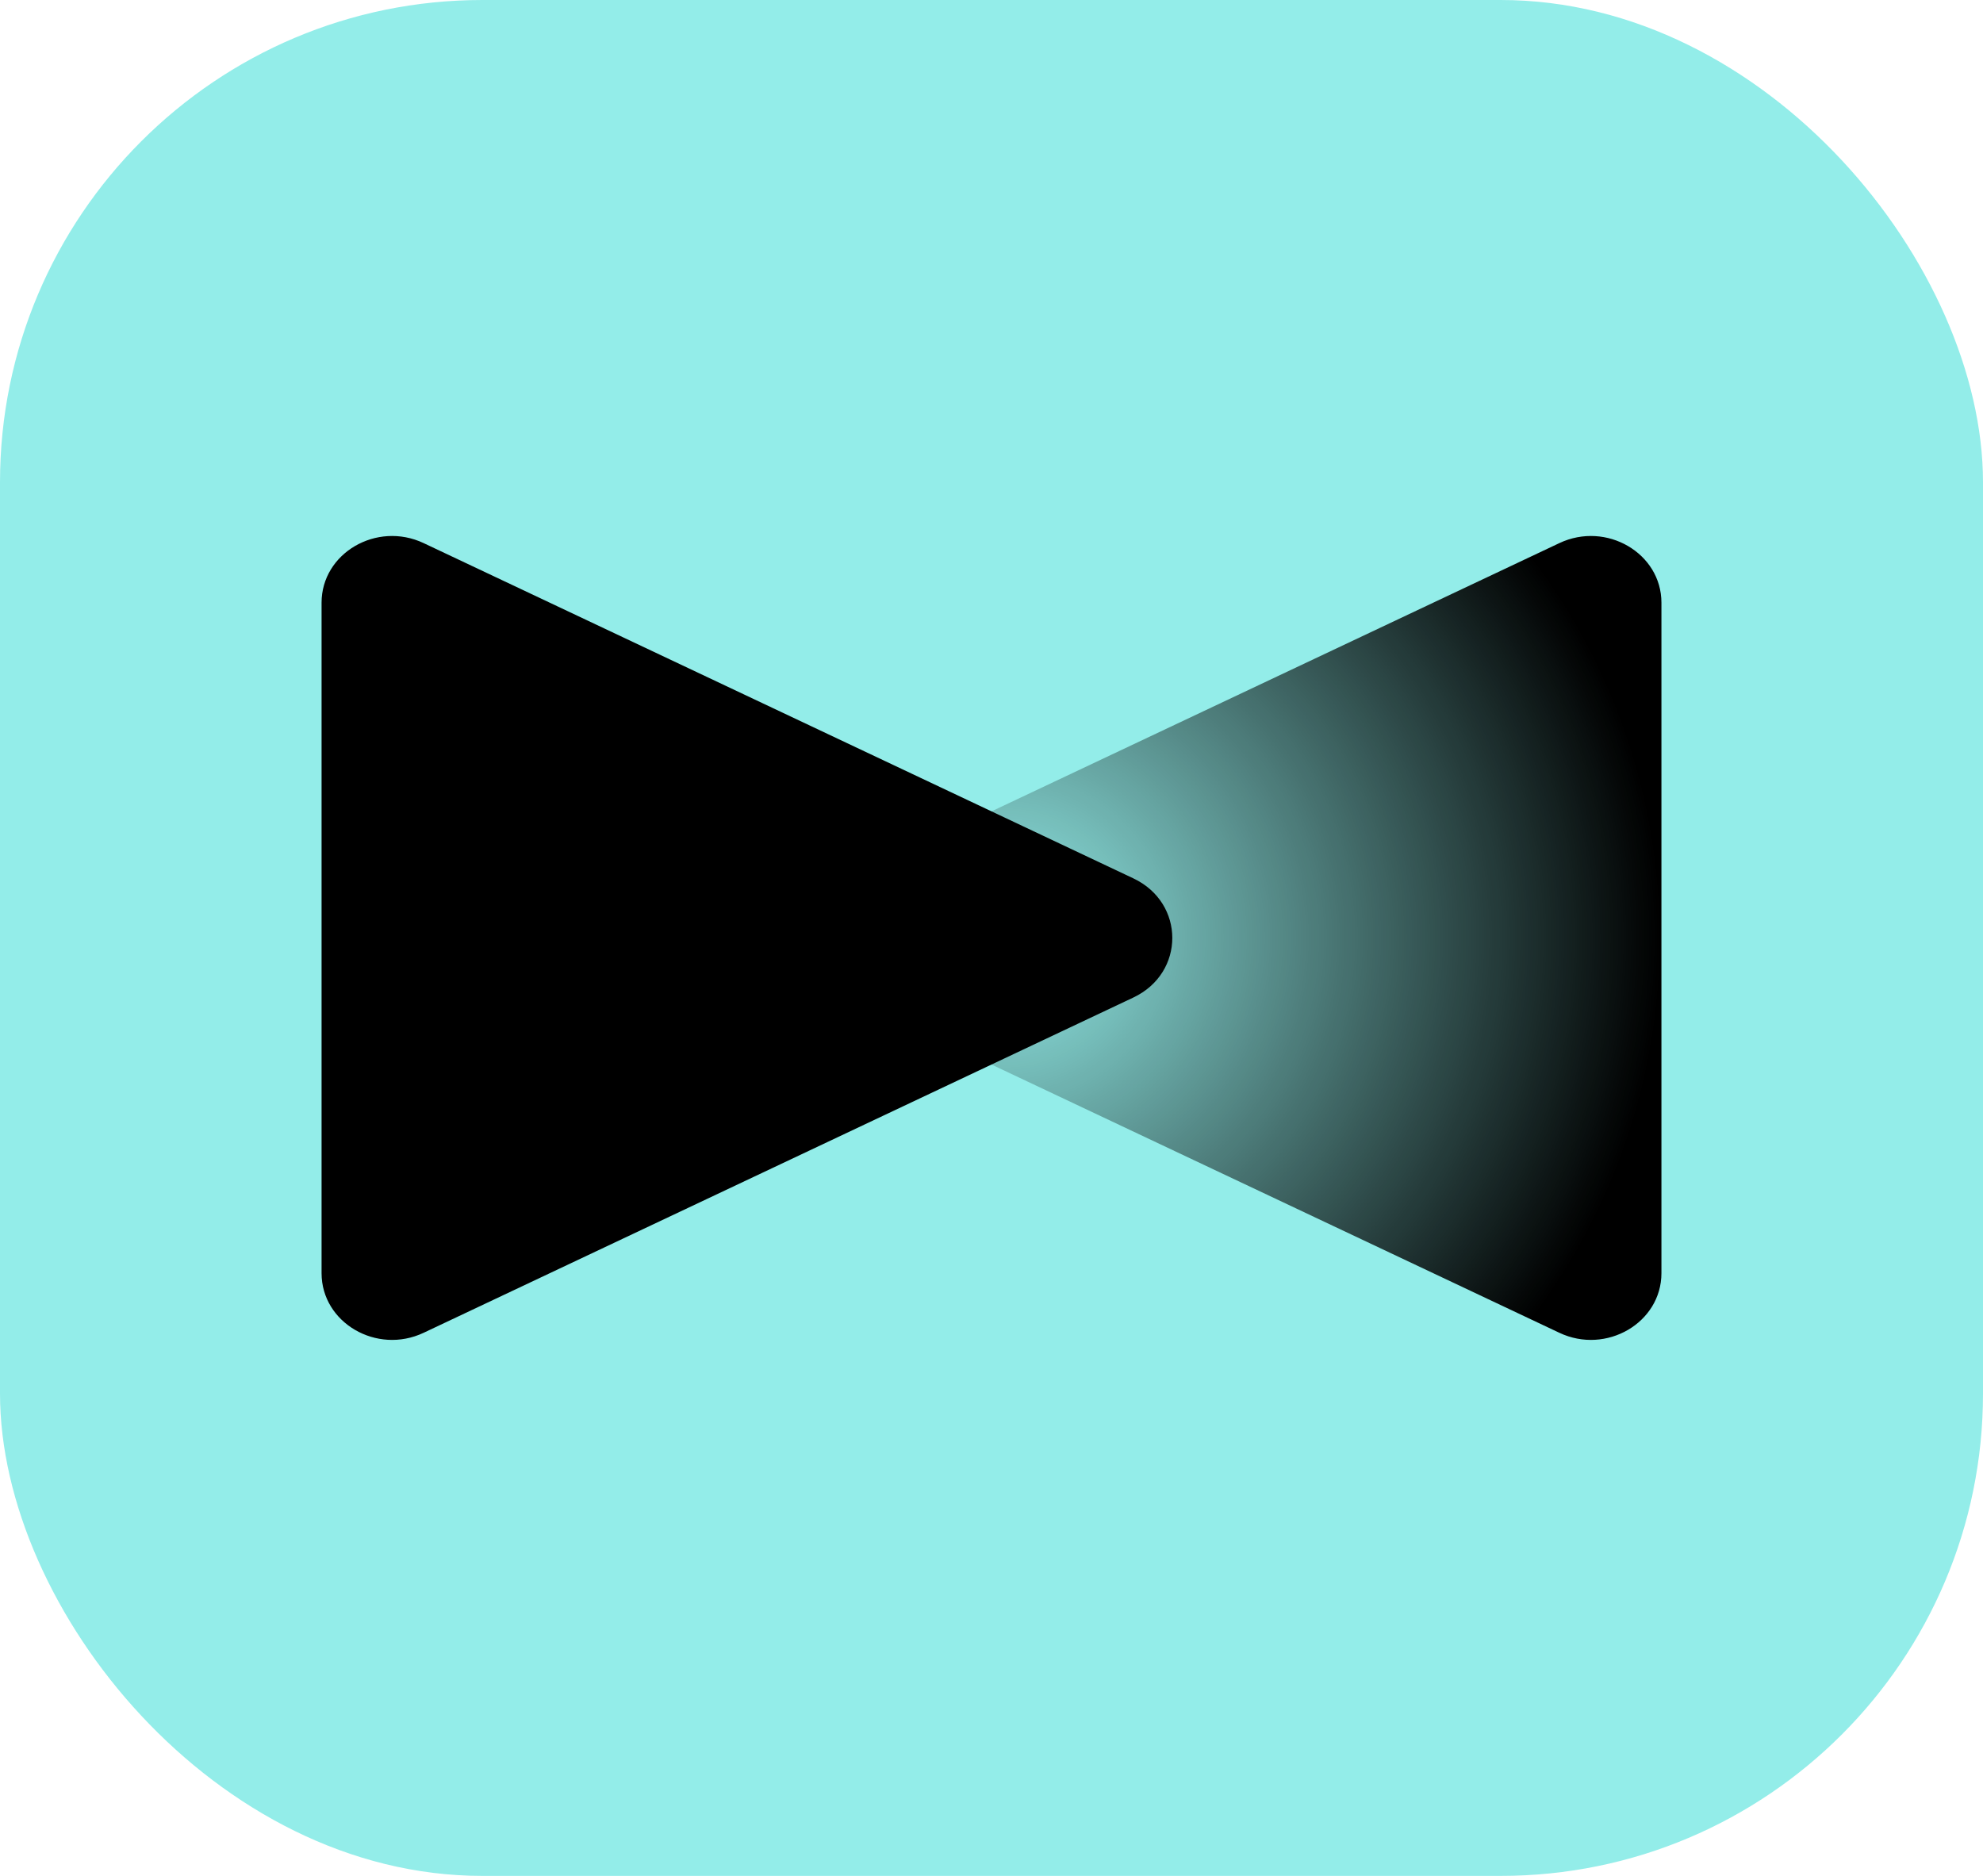
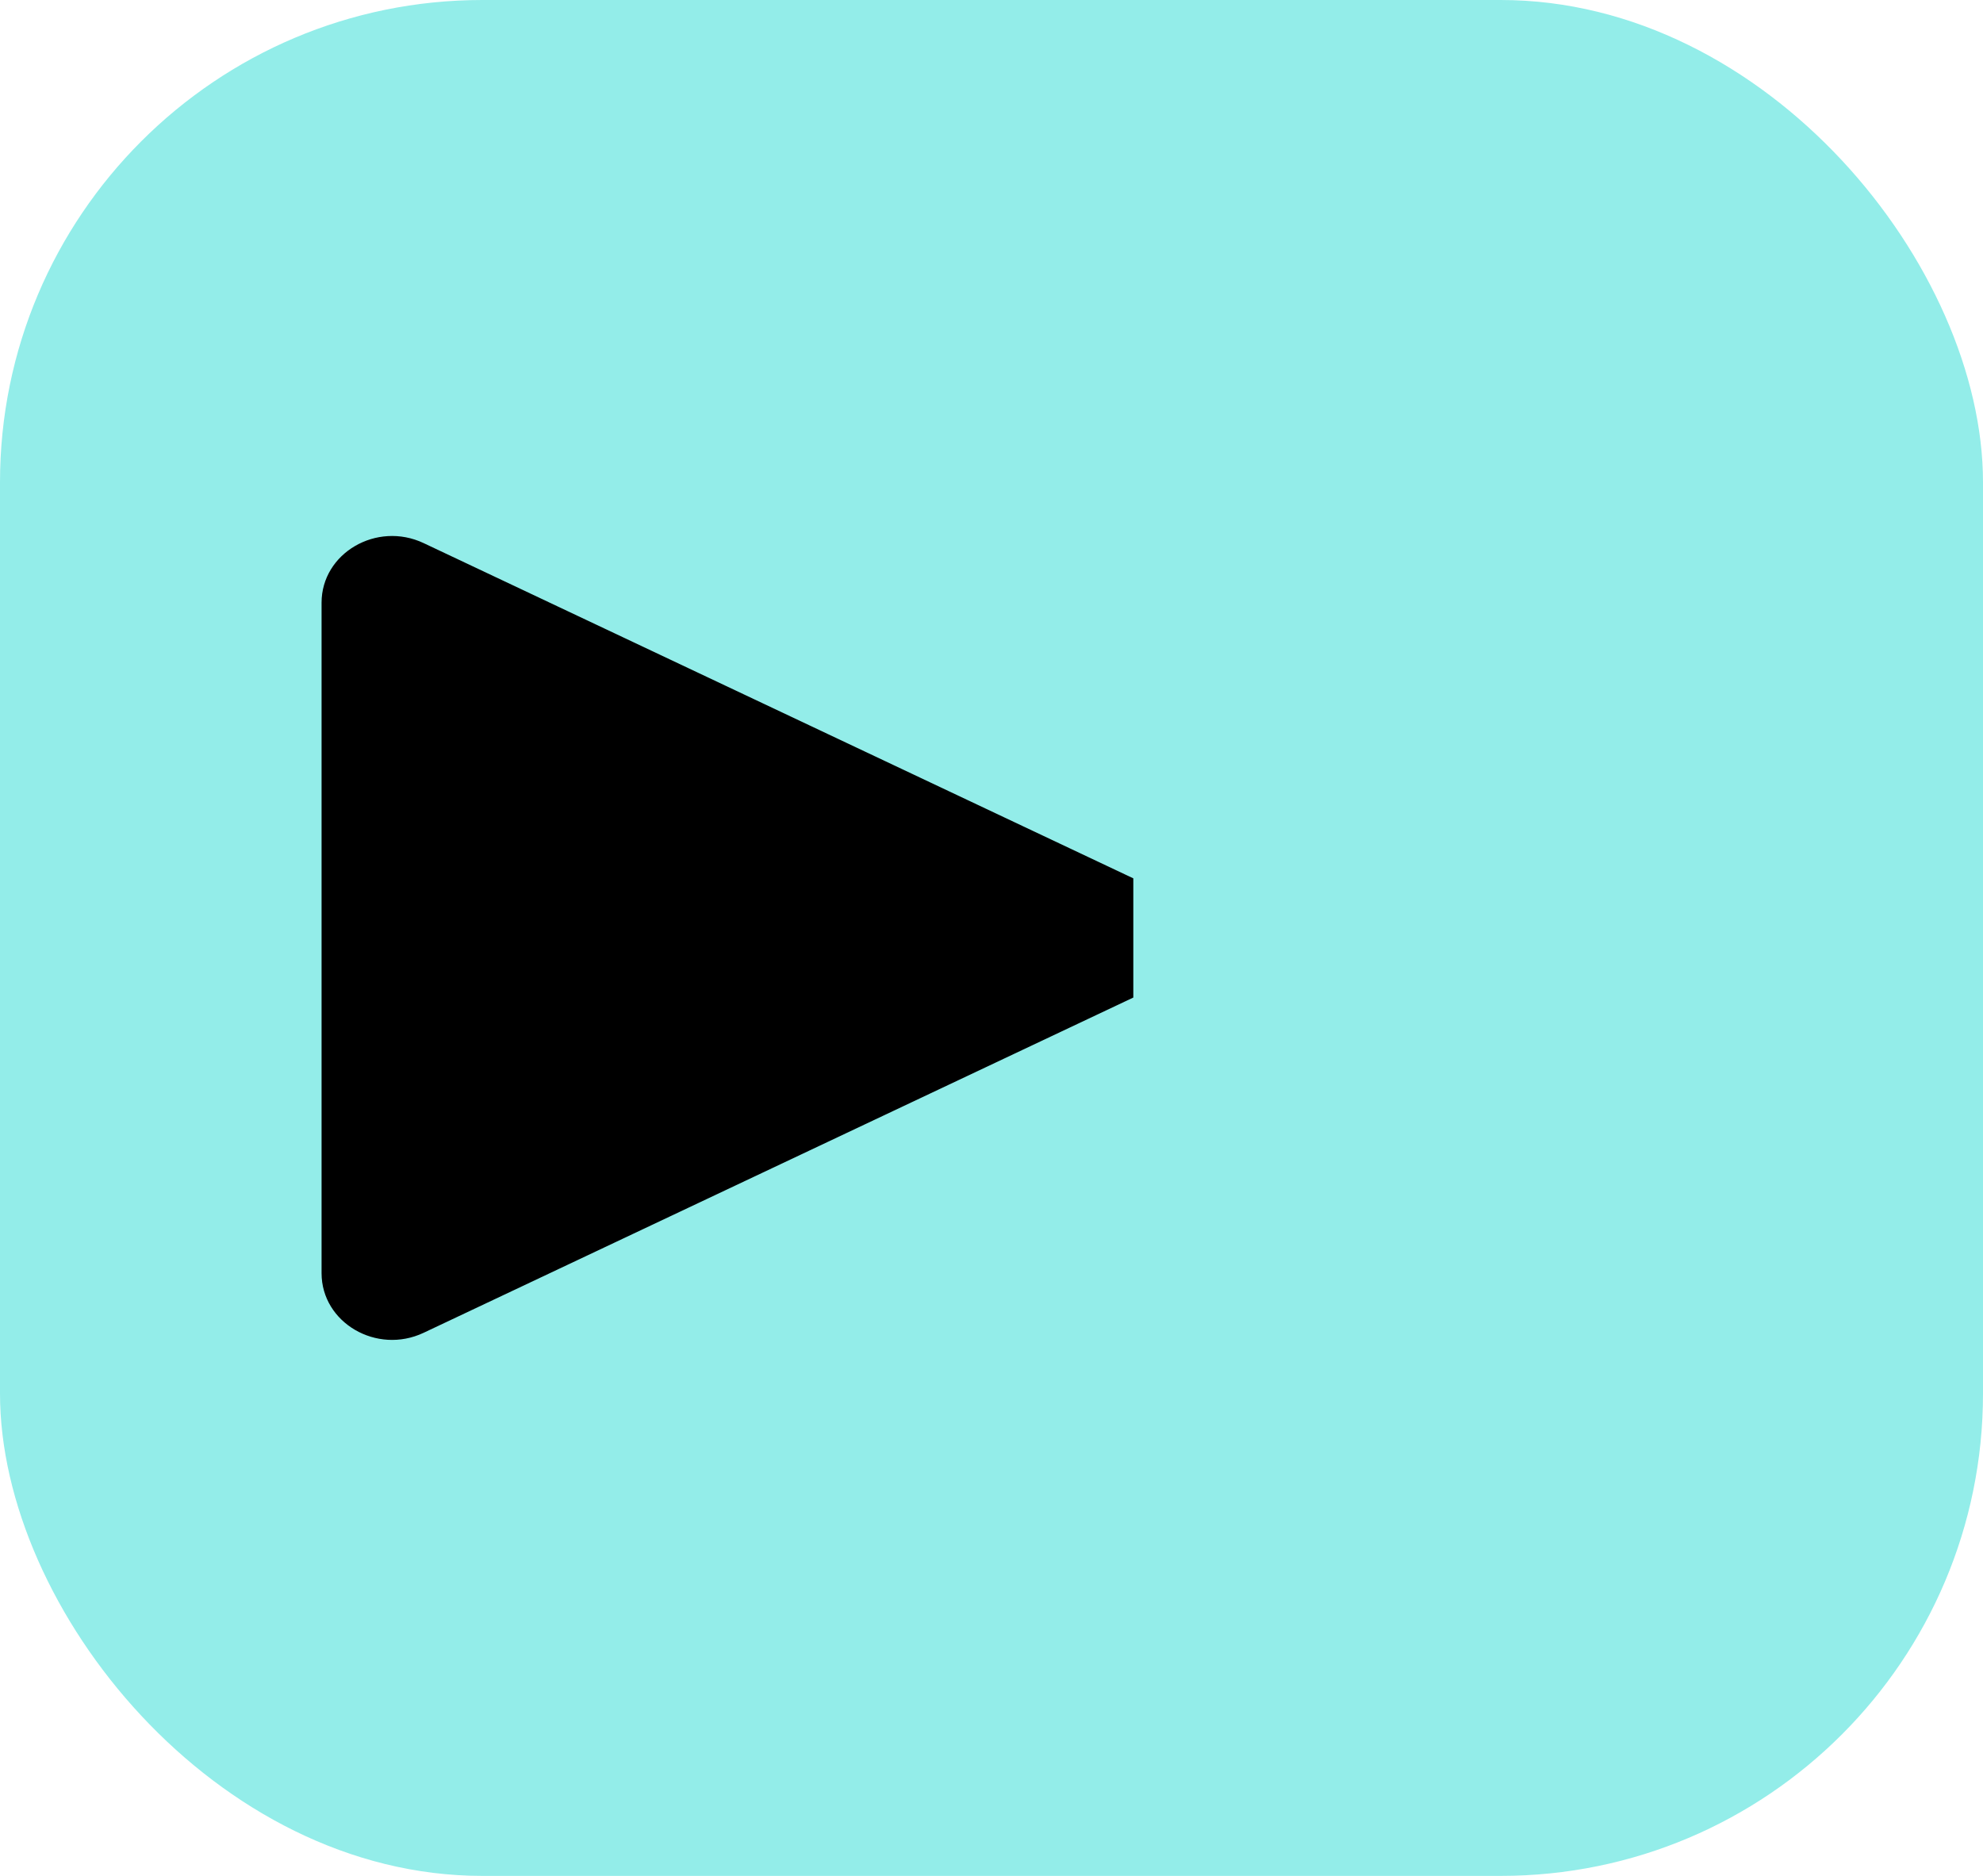
<svg xmlns="http://www.w3.org/2000/svg" width="37" height="35" viewBox="0 0 37 35" fill="none">
  <rect width="37" height="35" rx="9" fill="#93EDE9" />
-   <path d="M15.854 18.612L29.096 24.867C29.971 25.28 31 24.679 31 23.755V11.245C31 10.321 29.971 9.72 29.096 10.133L15.854 16.388C14.884 16.846 14.884 18.154 15.854 18.612Z" fill="url(#paint0_radial_725_2840)" />
-   <path d="M21.146 18.612L7.904 24.867C7.029 25.28 6 24.679 6 23.755V11.245C6 10.321 7.029 9.72 7.904 10.133L21.146 16.388C22.116 16.846 22.116 18.154 21.146 18.612Z" fill="black" />
+   <path d="M21.146 18.612L7.904 24.867C7.029 25.28 6 24.679 6 23.755V11.245C6 10.321 7.029 9.72 7.904 10.133L21.146 16.388Z" fill="black" />
  <defs>
    <radialGradient id="paint0_radial_725_2840" cx="0" cy="0" r="1" gradientUnits="userSpaceOnUse" gradientTransform="translate(18.695 17.5) rotate(-180) scale(12.328 12.023)">
      <stop stop-opacity="0" />
      <stop offset="1" />
    </radialGradient>
  </defs>
</svg>